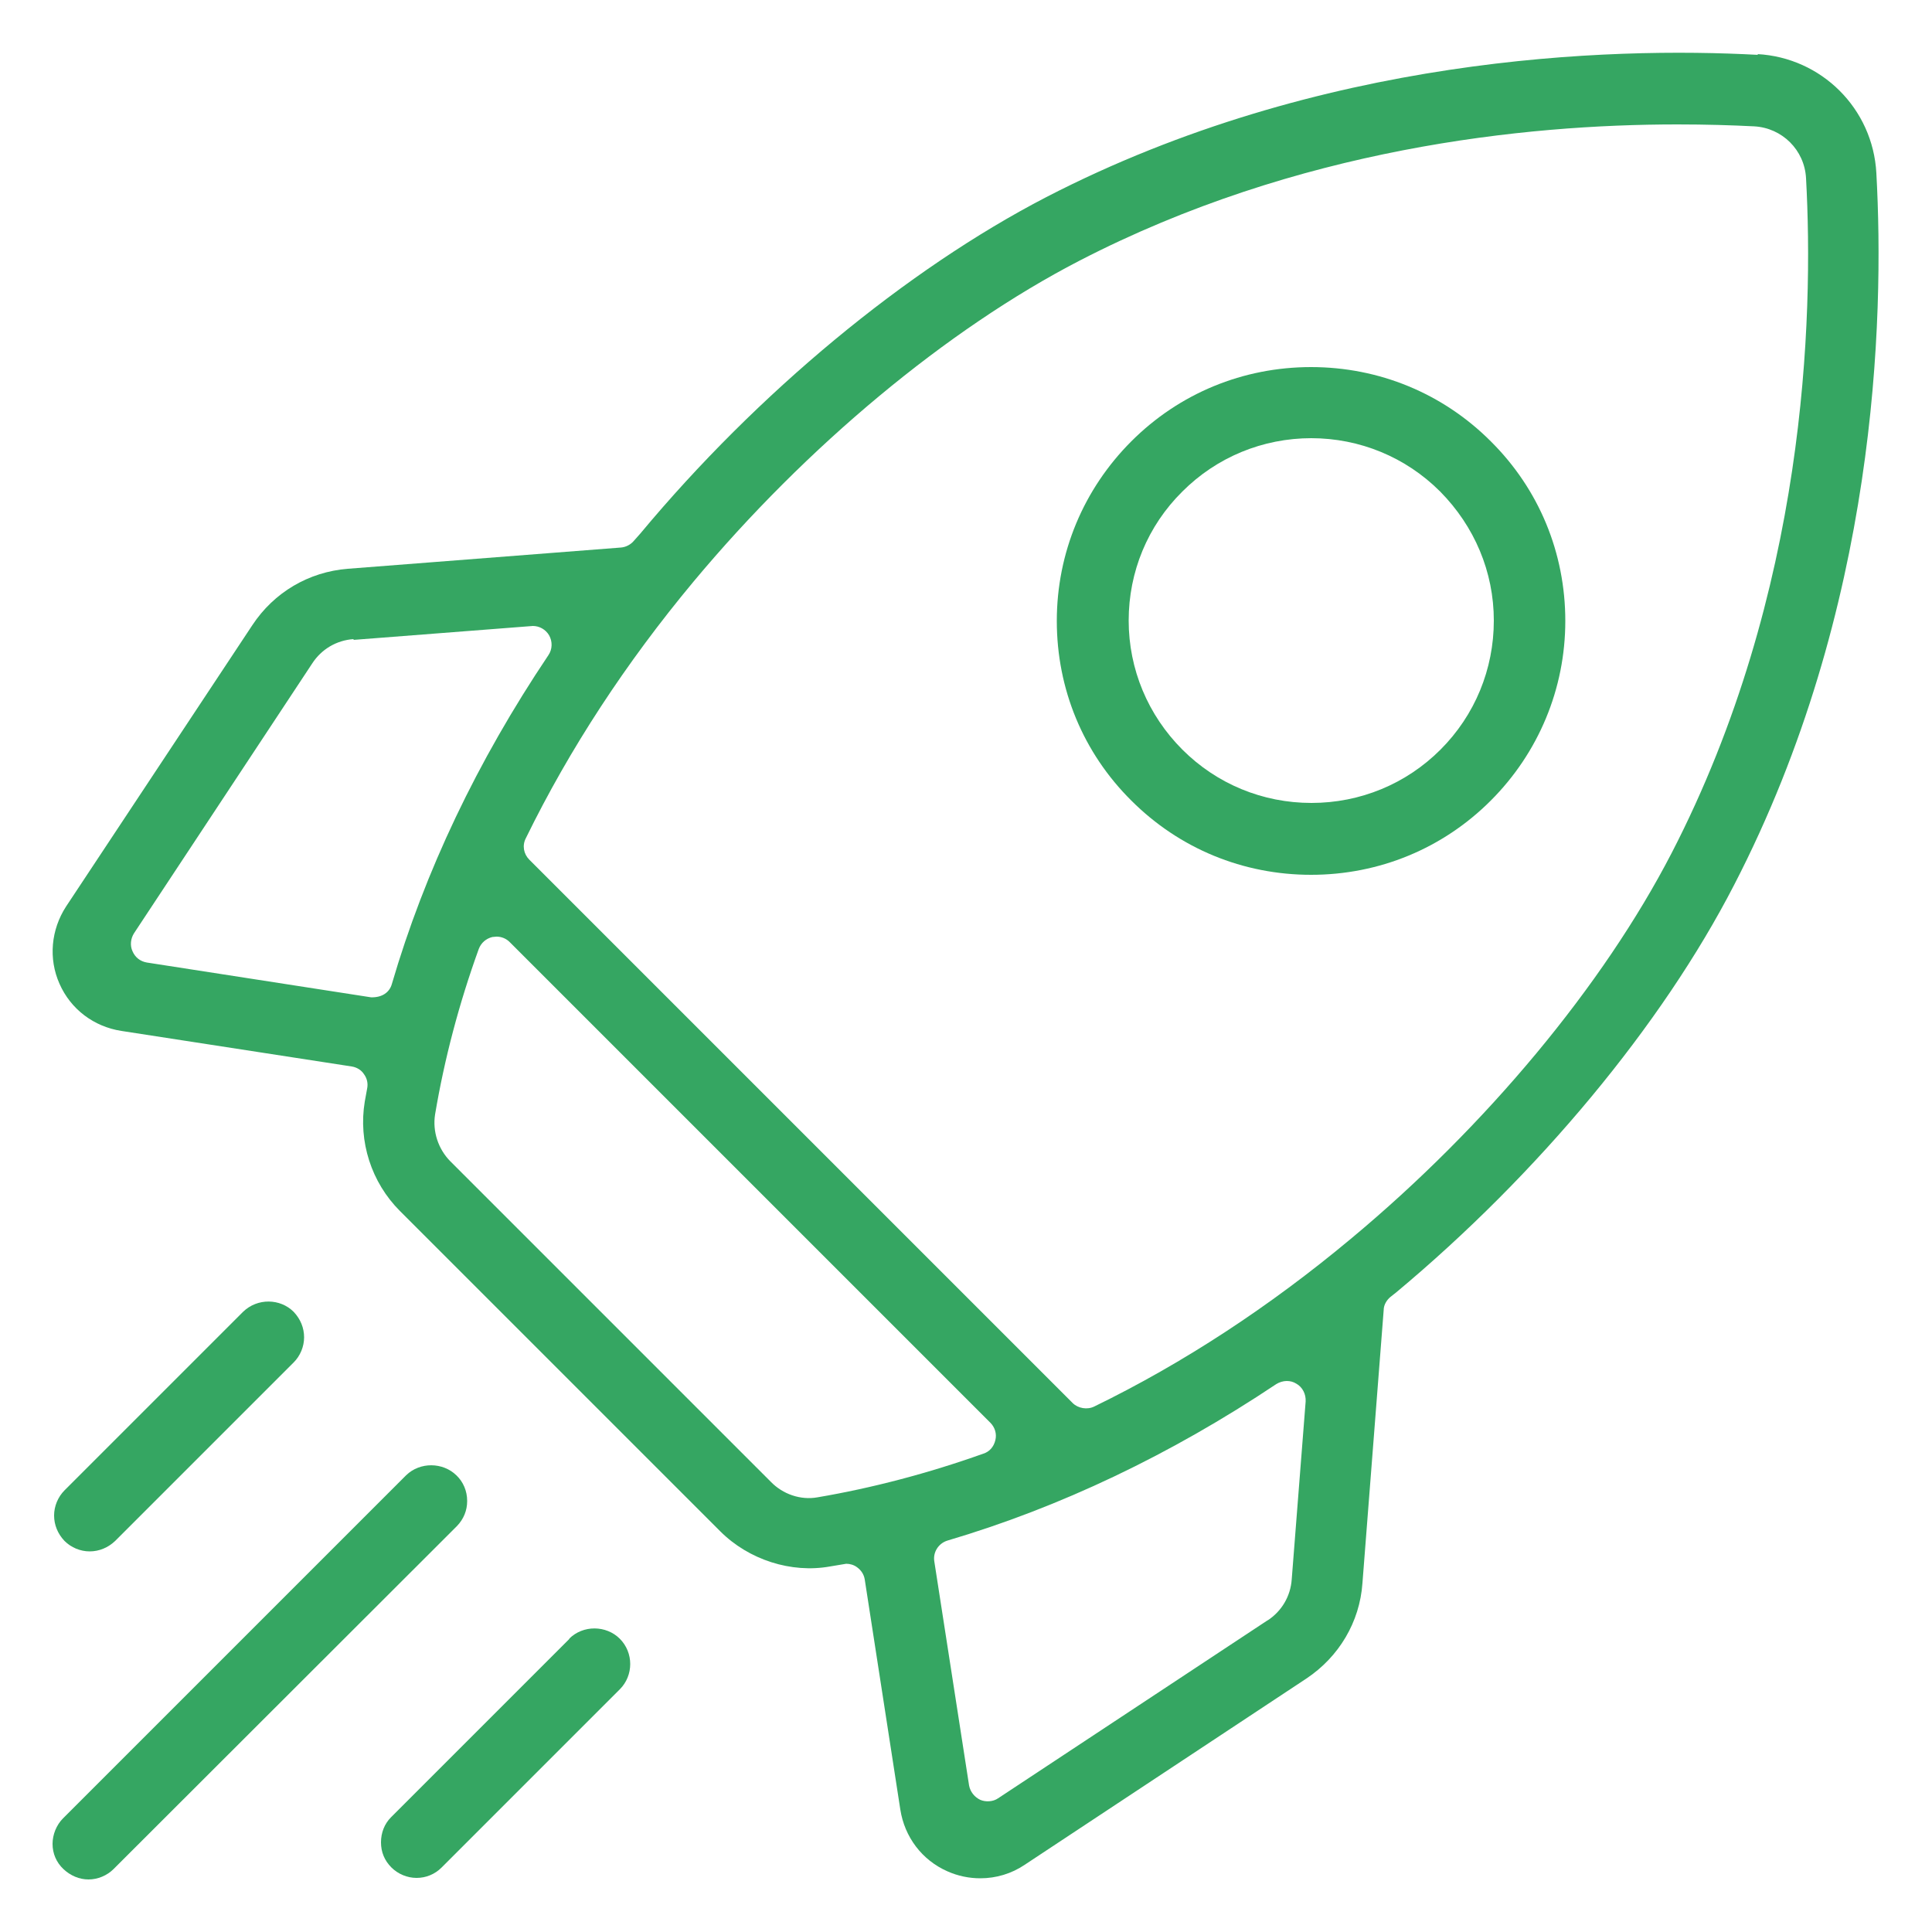
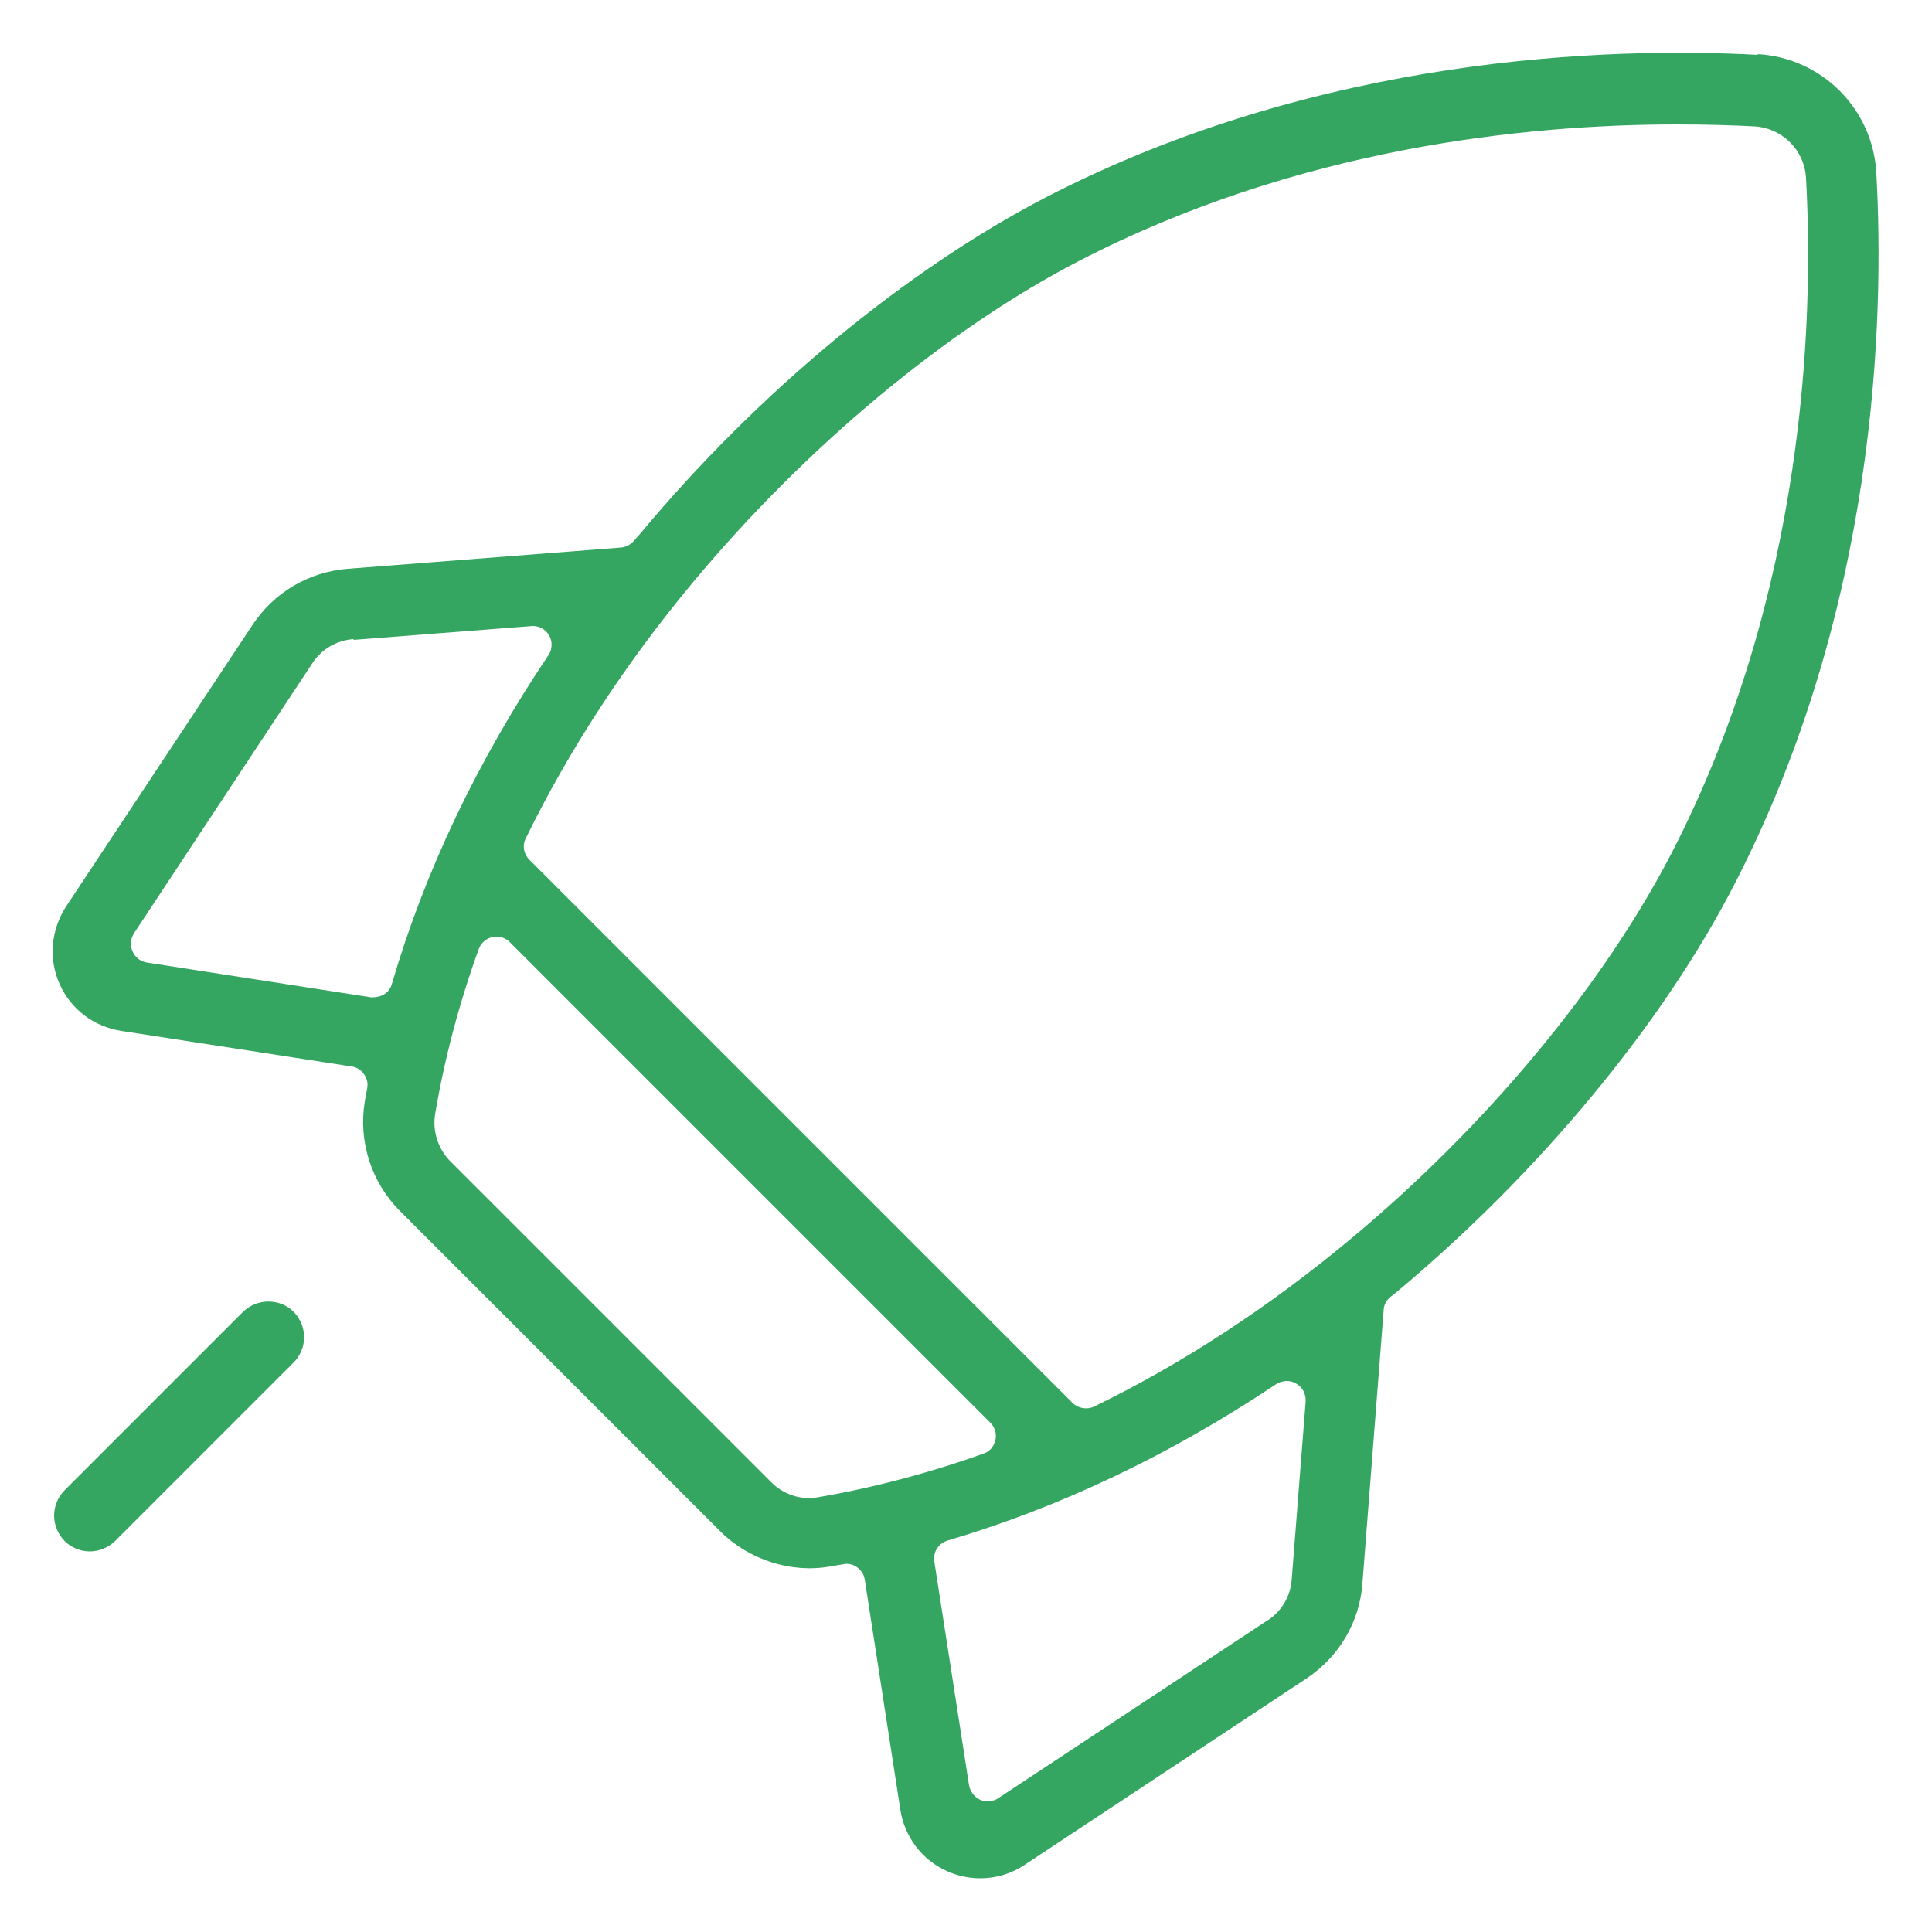
<svg xmlns="http://www.w3.org/2000/svg" id="Ebene_1" viewBox="0 0 50 50">
  <defs>
    <style>.cls-1{fill:#35a662;}</style>
  </defs>
  <path class="cls-1" d="M45.5,1.42c-3.85-.21-11.33,.02-18.42,3.68-3.63,1.88-7.48,5.07-10.51,8.71l-.16,.18c-.08,.1-.21,.17-.34,.18l-7.07,.55c-1.01,.08-1.91,.61-2.47,1.46L1.71,23.46c-.39,.6-.46,1.35-.17,2,.29,.66,.89,1.11,1.6,1.22l5.96,.92c.13,.02,.25,.09,.32,.2,.08,.11,.11,.24,.08,.38l-.06,.33c-.17,1.03,.17,2.09,.91,2.83l8.29,8.29c.74,.74,1.84,1.09,2.84,.91l.42-.07c.1,0,.2,.03,.28,.09,.11,.08,.18,.19,.2,.32l.92,5.95c.11,.71,.56,1.31,1.22,1.6,.27,.12,.56,.18,.85,.18,.41,0,.81-.12,1.15-.35l7.29-4.82c.84-.56,1.38-1.46,1.45-2.47l.55-7.07c0-.13,.08-.26,.18-.34l.14-.11c3.68-3.07,6.88-6.92,8.75-10.55,3.69-7.14,3.89-14.61,3.68-18.42-.09-1.67-1.42-2.99-3.08-3.08Zm-12.69,40.51l-6.98,4.61c-.13,.09-.32,.1-.46,.04-.15-.07-.26-.21-.29-.37l-.9-5.8c-.04-.24,.11-.47,.34-.54,2.91-.86,5.77-2.22,8.51-4.05,.08-.05,.18-.08,.27-.08,.09,0,.17,.02,.25,.07,.16,.09,.25,.27,.24,.46l-.36,4.6c-.03,.44-.26,.83-.63,1.07Zm-12.86-3.58l-8.29-8.29c-.32-.32-.47-.78-.4-1.22,.24-1.43,.62-2.87,1.13-4.28,.06-.16,.19-.27,.35-.31,.04,0,.07-.01,.11-.01,.13,0,.25,.05,.34,.14l12.44,12.44c.12,.12,.17,.29,.13,.45-.04,.17-.15,.3-.31,.35-1.43,.51-2.88,.89-4.29,1.13-.44,.08-.9-.08-1.21-.4ZM9.15,16.56s4.51-.35,4.64-.36c.17,0,.33,.09,.42,.24,.09,.16,.09,.36-.02,.52-1.84,2.74-3.2,5.6-4.05,8.51-.06,.21-.25,.35-.54,.34l-5.8-.9c-.17-.03-.3-.13-.37-.29-.07-.15-.05-.33,.04-.47l4.61-6.98c.24-.37,.63-.6,1.07-.63h0Zm18.61,19.75l-14.06-14.06c-.15-.15-.19-.37-.09-.56,1.13-2.31,2.59-4.54,4.34-6.64,2.92-3.5,6.56-6.53,9.98-8.3,5.65-2.92,11.53-3.53,15.48-3.53,.74,0,1.41,.02,1.99,.05,.72,.04,1.3,.61,1.34,1.34,.2,3.63,0,10.73-3.48,17.47-1.77,3.42-4.79,7.06-8.3,9.98-2.11,1.76-4.34,3.22-6.64,4.34-.18,.09-.42,.05-.56-.09Z" />
-   <path class="cls-1" d="M40.51,16.07c0-1.76-.68-3.41-1.93-4.65-1.24-1.24-2.89-1.92-4.65-1.92s-3.41,.68-4.65,1.92c-1.24,1.24-1.93,2.89-1.93,4.65s.68,3.41,1.93,4.65c1.24,1.24,2.89,1.92,4.65,1.92h0c1.76,0,3.41-.68,4.65-1.92,1.24-1.24,1.93-2.9,1.93-4.65Zm-6.58-4.73c1.26,0,2.45,.49,3.34,1.38,.89,.9,1.39,2.08,1.39,3.34s-.49,2.45-1.38,3.34c-.89,.89-2.08,1.38-3.34,1.38s-2.45-.49-3.34-1.38c-.89-.89-1.39-2.08-1.39-3.34s.49-2.45,1.39-3.34c.89-.89,2.08-1.38,3.34-1.38Z" />
  <path class="cls-1" d="M2.32,40.15c.25,0,.48-.1,.66-.27l4.62-4.62c.17-.17,.27-.41,.27-.65s-.09-.47-.27-.66c-.35-.35-.94-.36-1.31,0l-4.62,4.62c-.17,.17-.27,.41-.27,.65s.09,.47,.27,.66c.17,.17,.41,.27,.65,.27Z" />
-   <path class="cls-1" d="M12.09,38.84c0-.25-.1-.49-.28-.66-.35-.34-.94-.35-1.3,0L1.63,47.06c-.17,.17-.27,.42-.27,.66,0,.25,.1,.48,.28,.65,.18,.17,.41,.27,.65,.27s.48-.1,.65-.27l8.89-8.88c.17-.18,.26-.4,.26-.64Z" />
-   <path class="cls-1" d="M14.74,42.41l-4.62,4.62c-.17,.17-.26,.4-.26,.65s.09,.47,.27,.65c.17,.17,.41,.27,.65,.27s.47-.09,.65-.27l4.61-4.61c.36-.36,.36-.95,0-1.31-.35-.35-.95-.36-1.31,0Z" />
</svg>